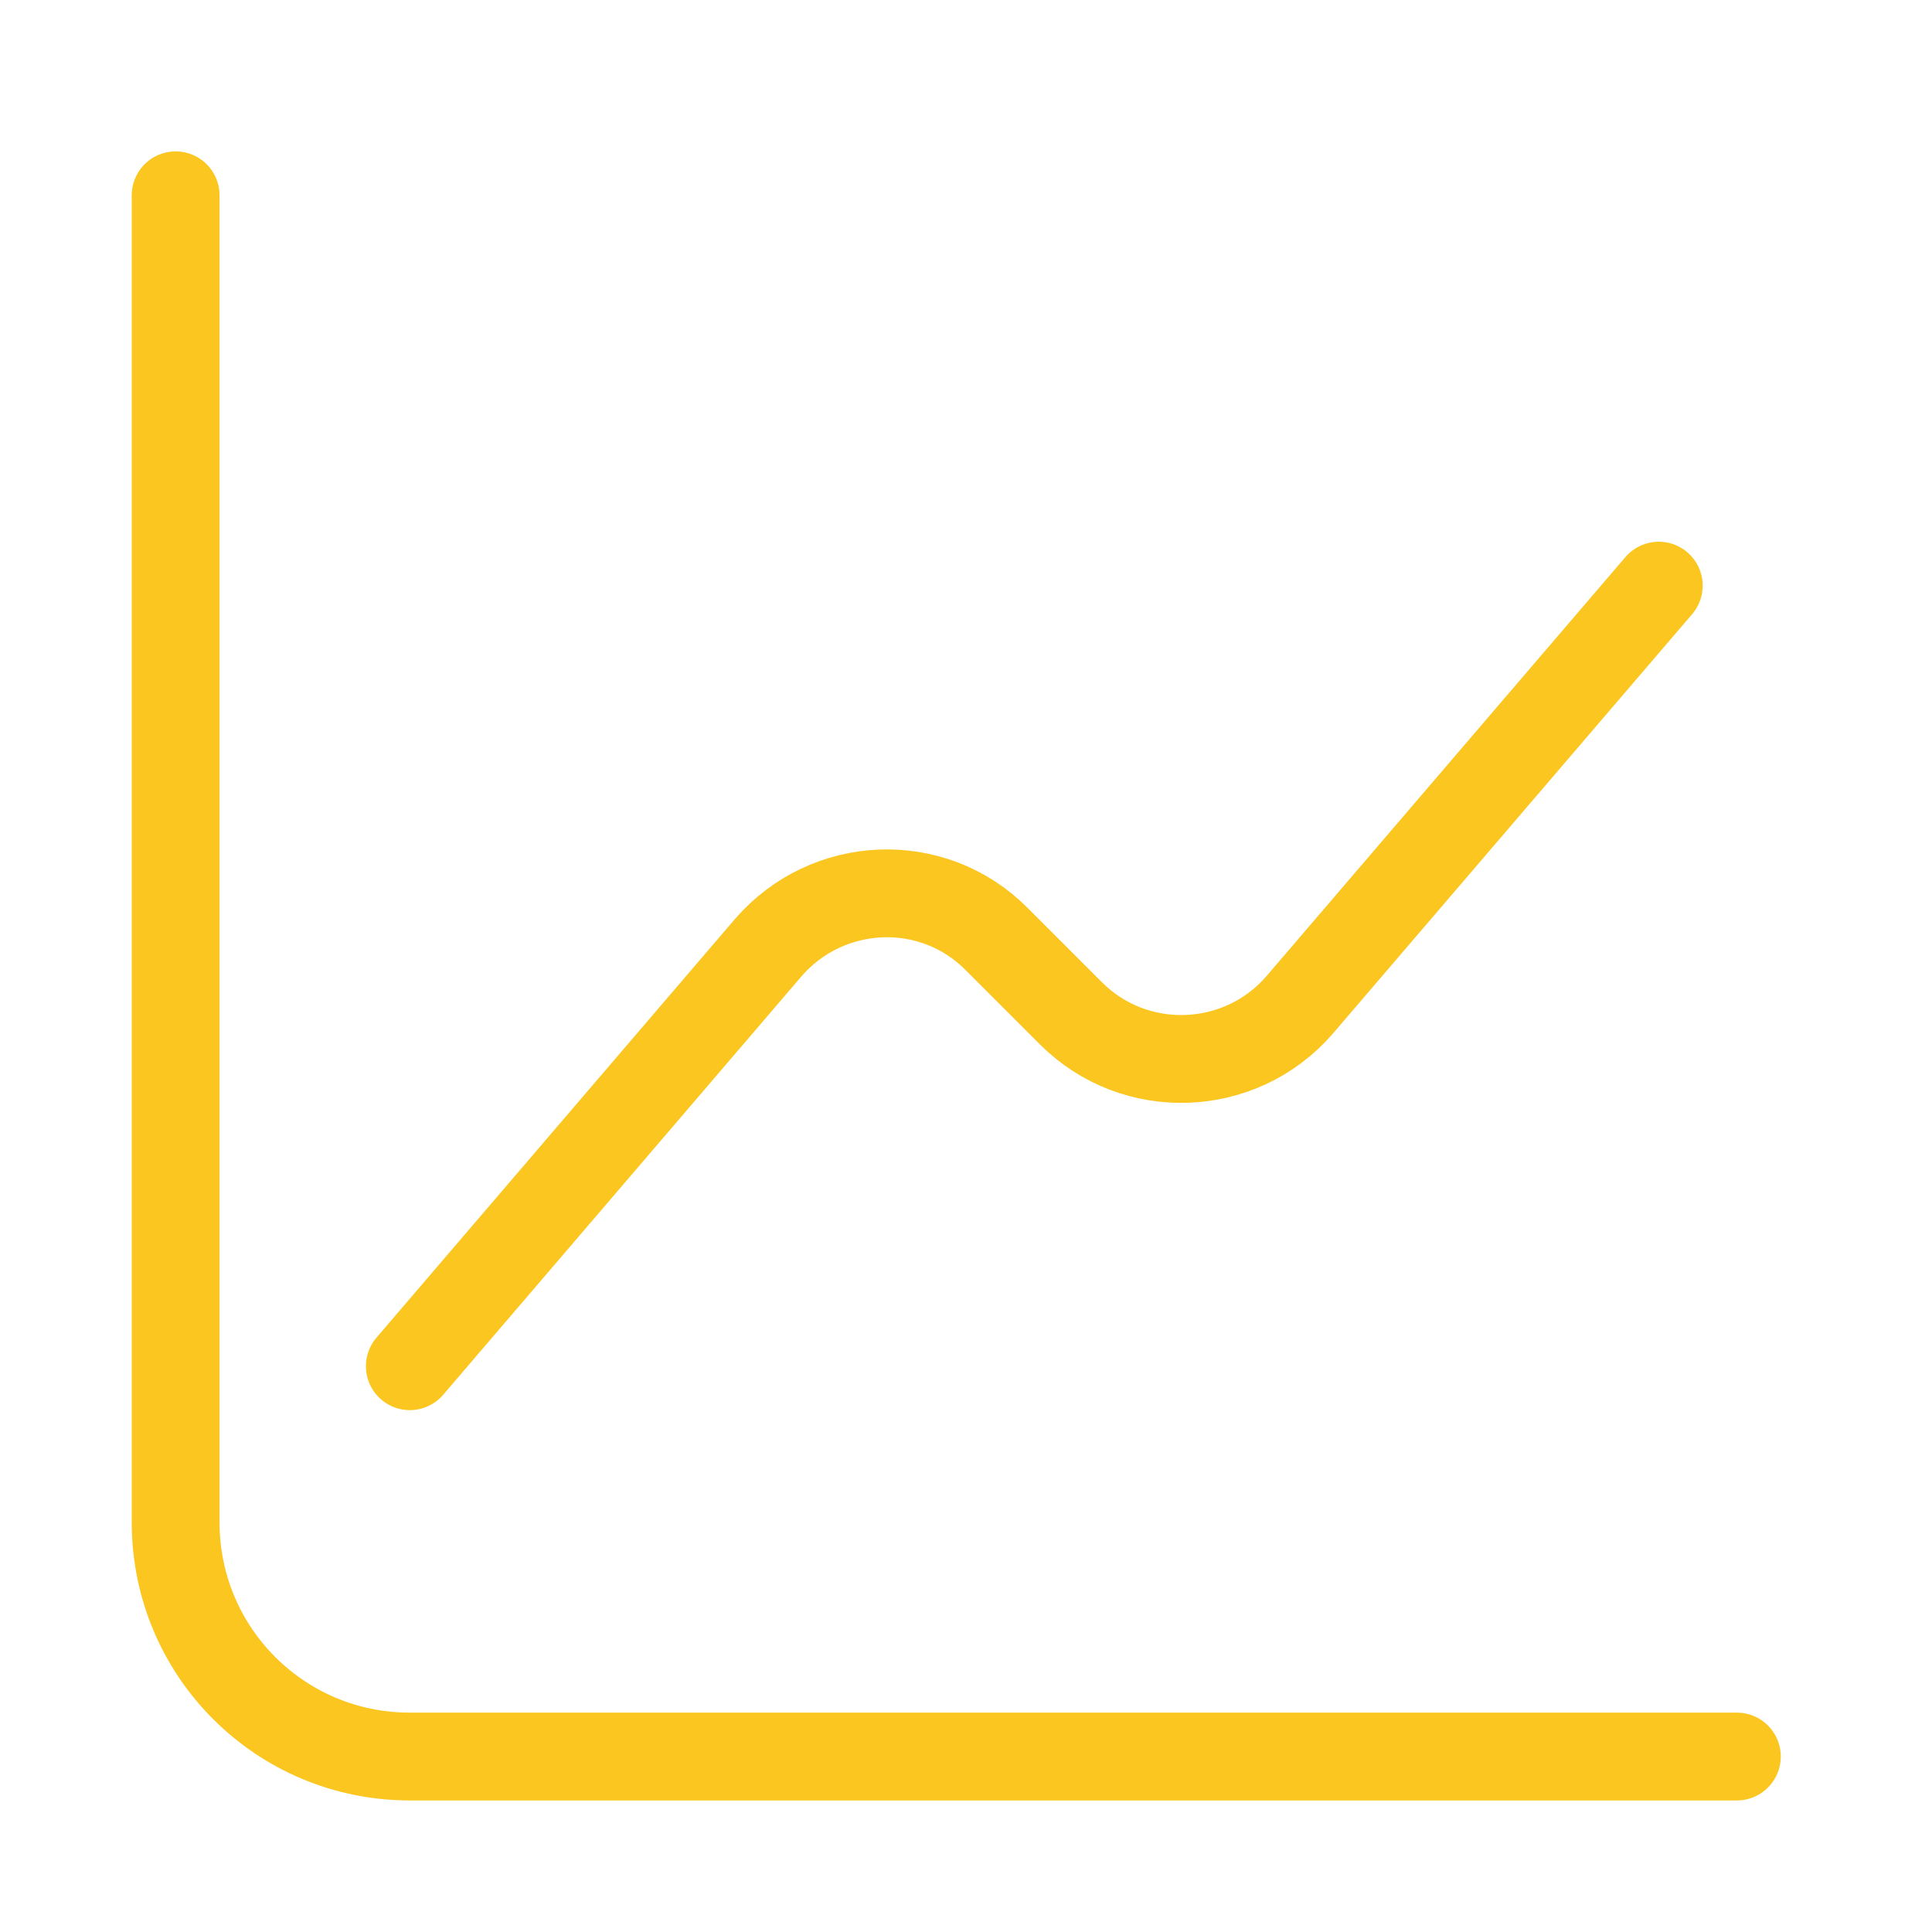
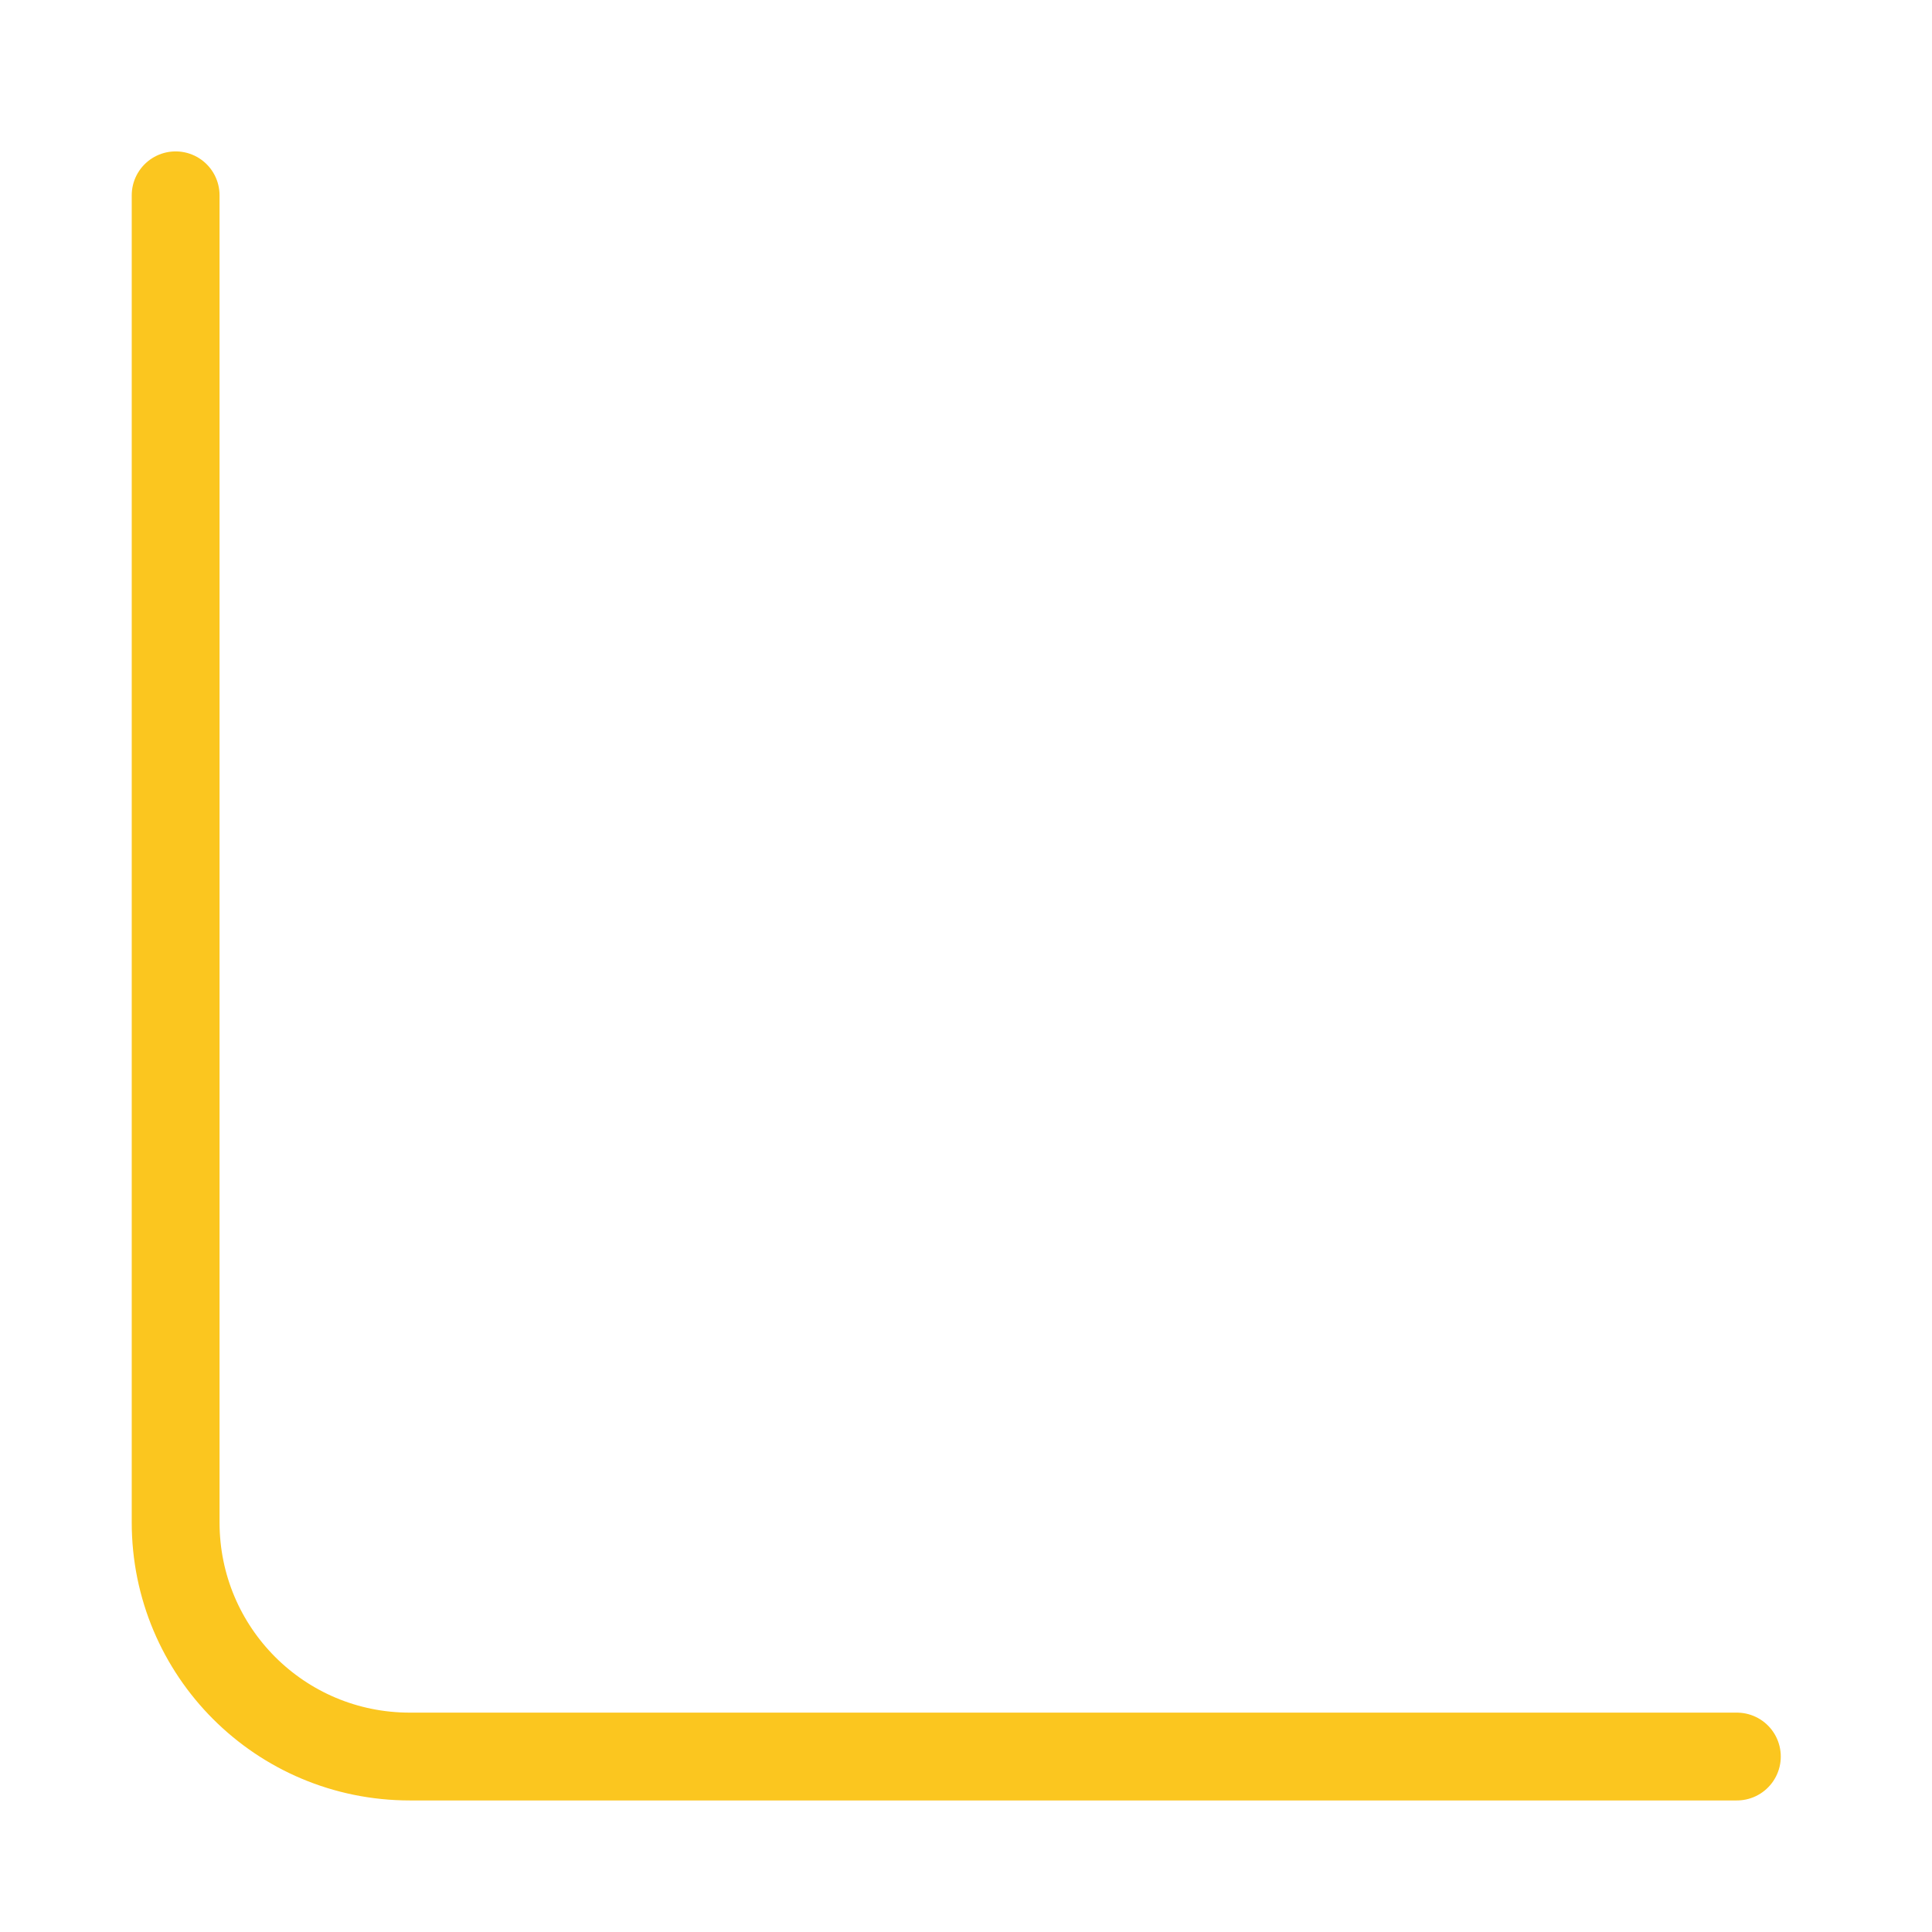
<svg xmlns="http://www.w3.org/2000/svg" width="33" height="33" viewBox="0 0 33 33" fill="none">
  <path d="M3 3.336V26.003C3 28.216 4.787 30.003 7 30.003H29.667" stroke="#FBC61F" stroke-width="1.5" stroke-miterlimit="10" stroke-linecap="round" stroke-linejoin="round" />
-   <path d="M7 23.336L13.12 16.189C14.133 15.016 15.933 14.936 17.027 16.043L18.293 17.309C19.387 18.403 21.187 18.336 22.2 17.163L28.333 10.003" stroke="#FBC61F" stroke-width="1.5" stroke-miterlimit="10" stroke-linecap="round" stroke-linejoin="round" />
</svg>